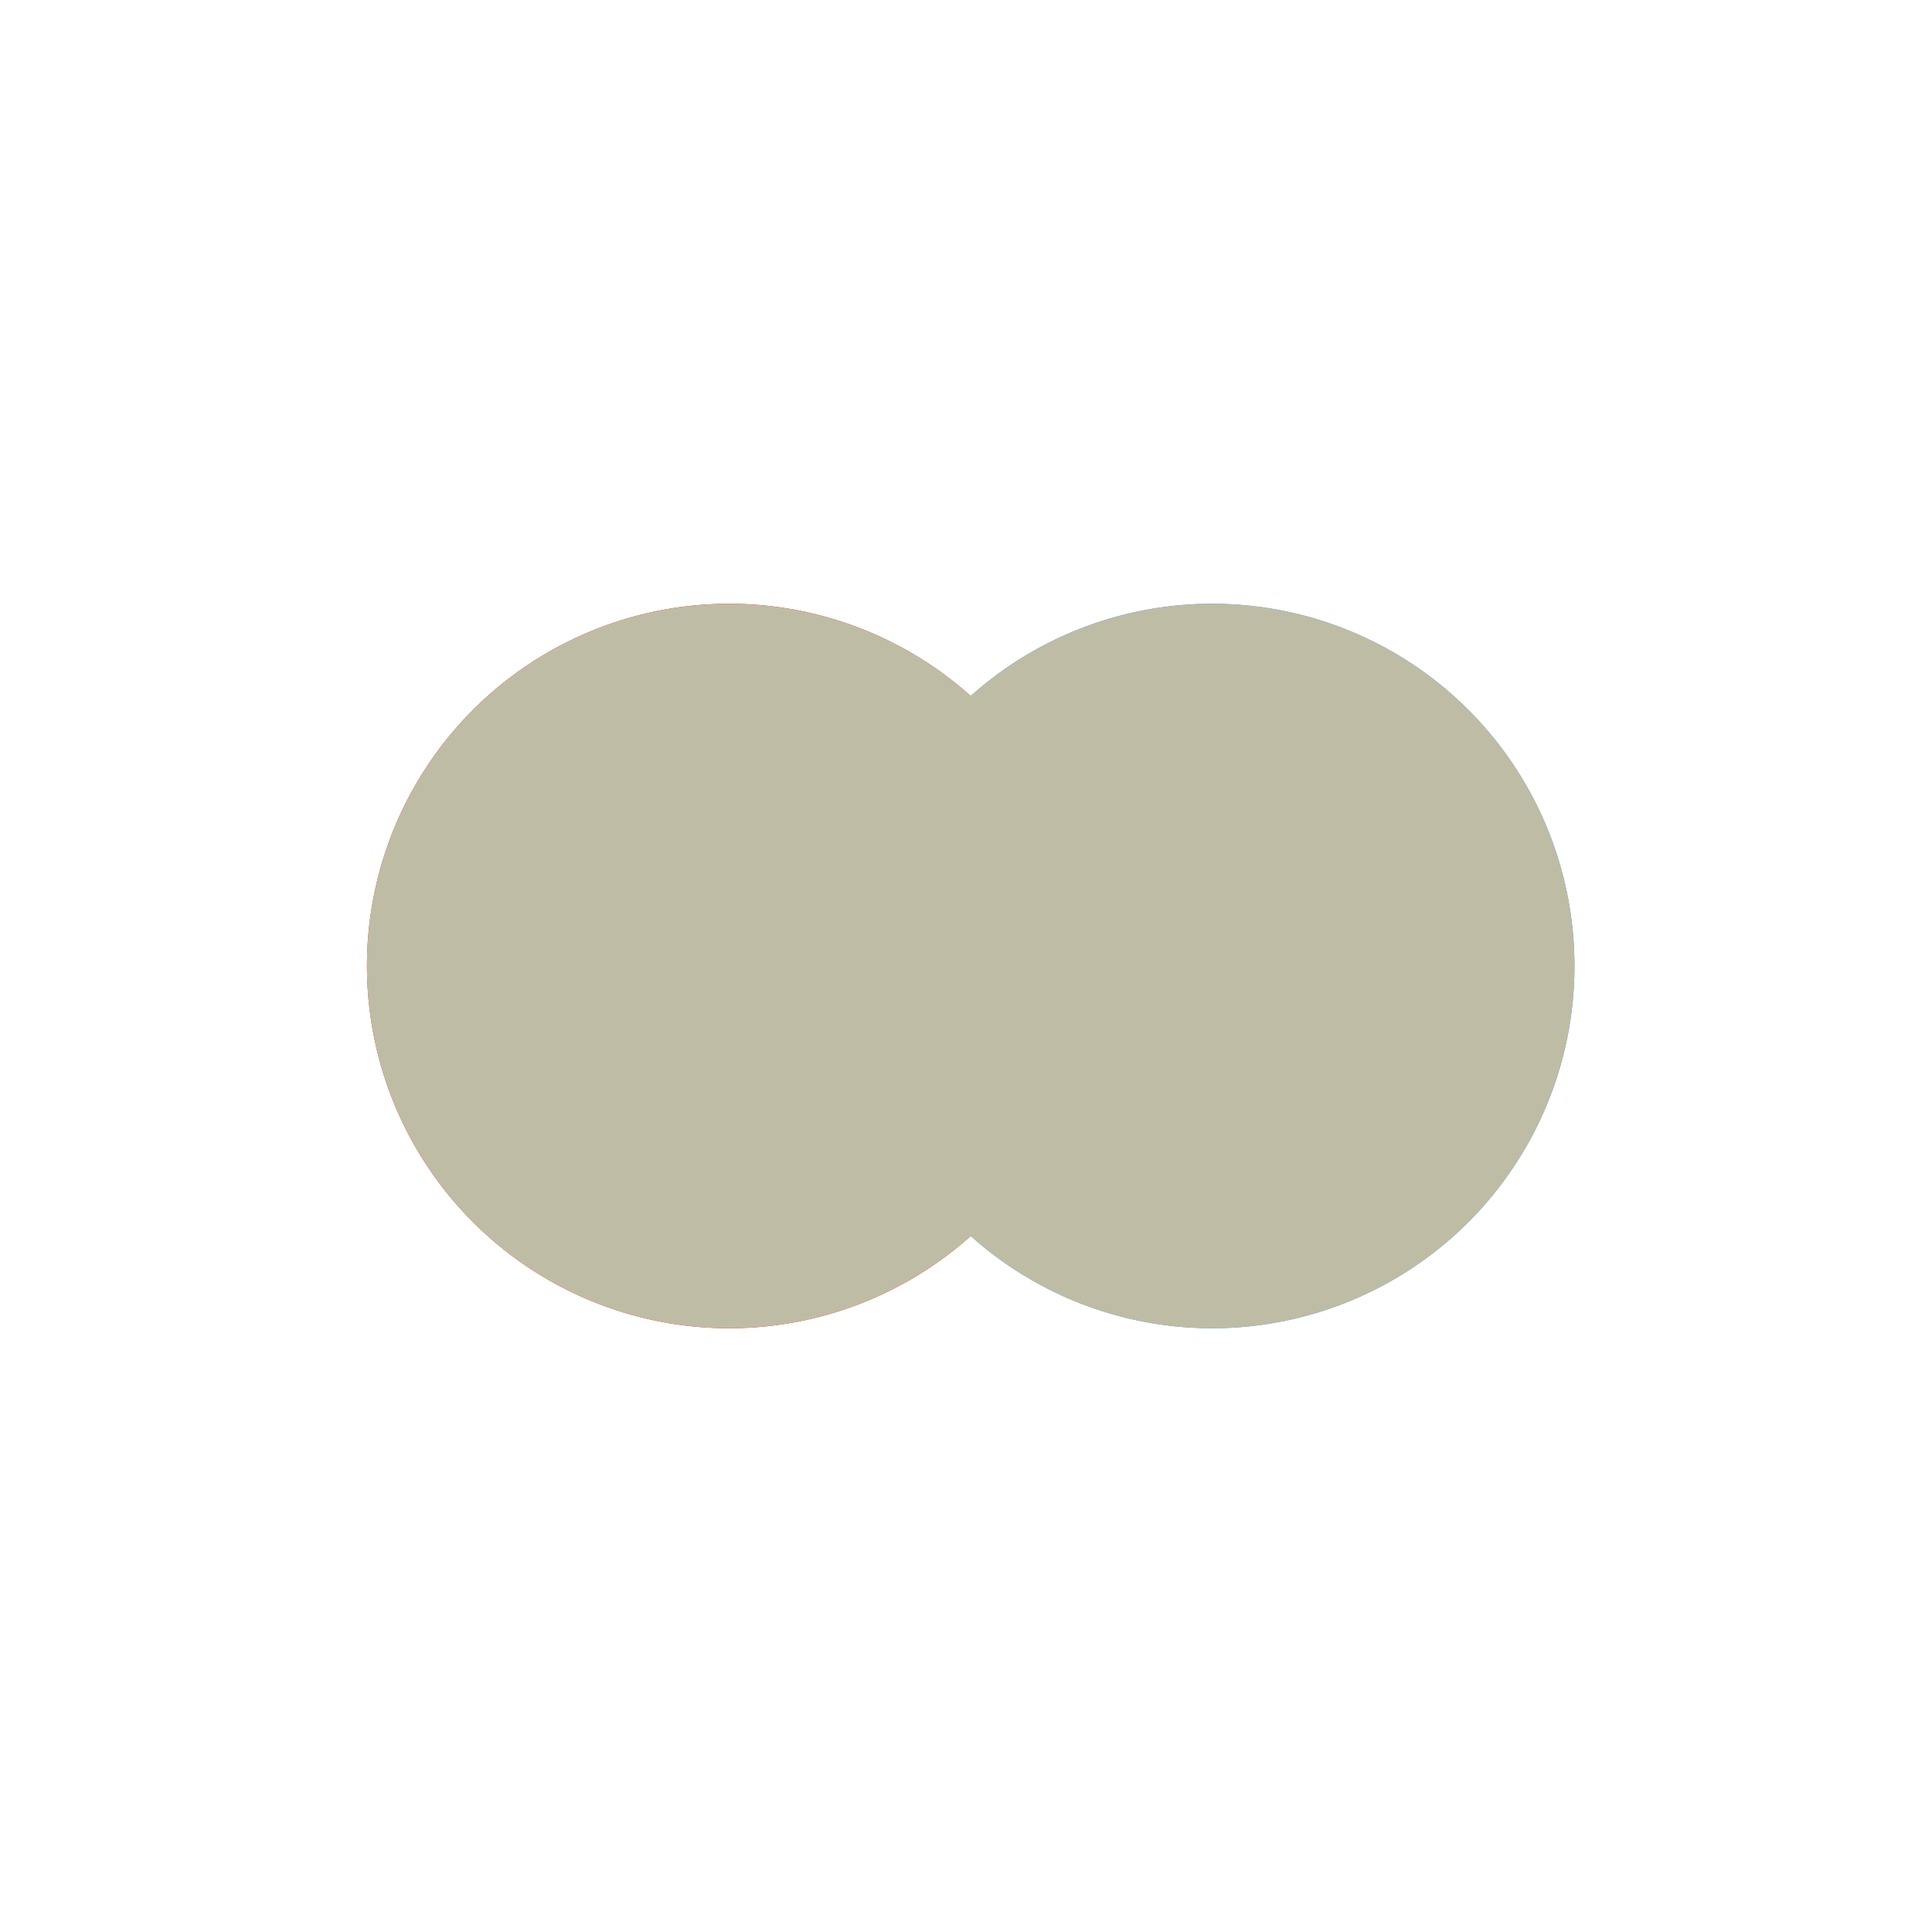
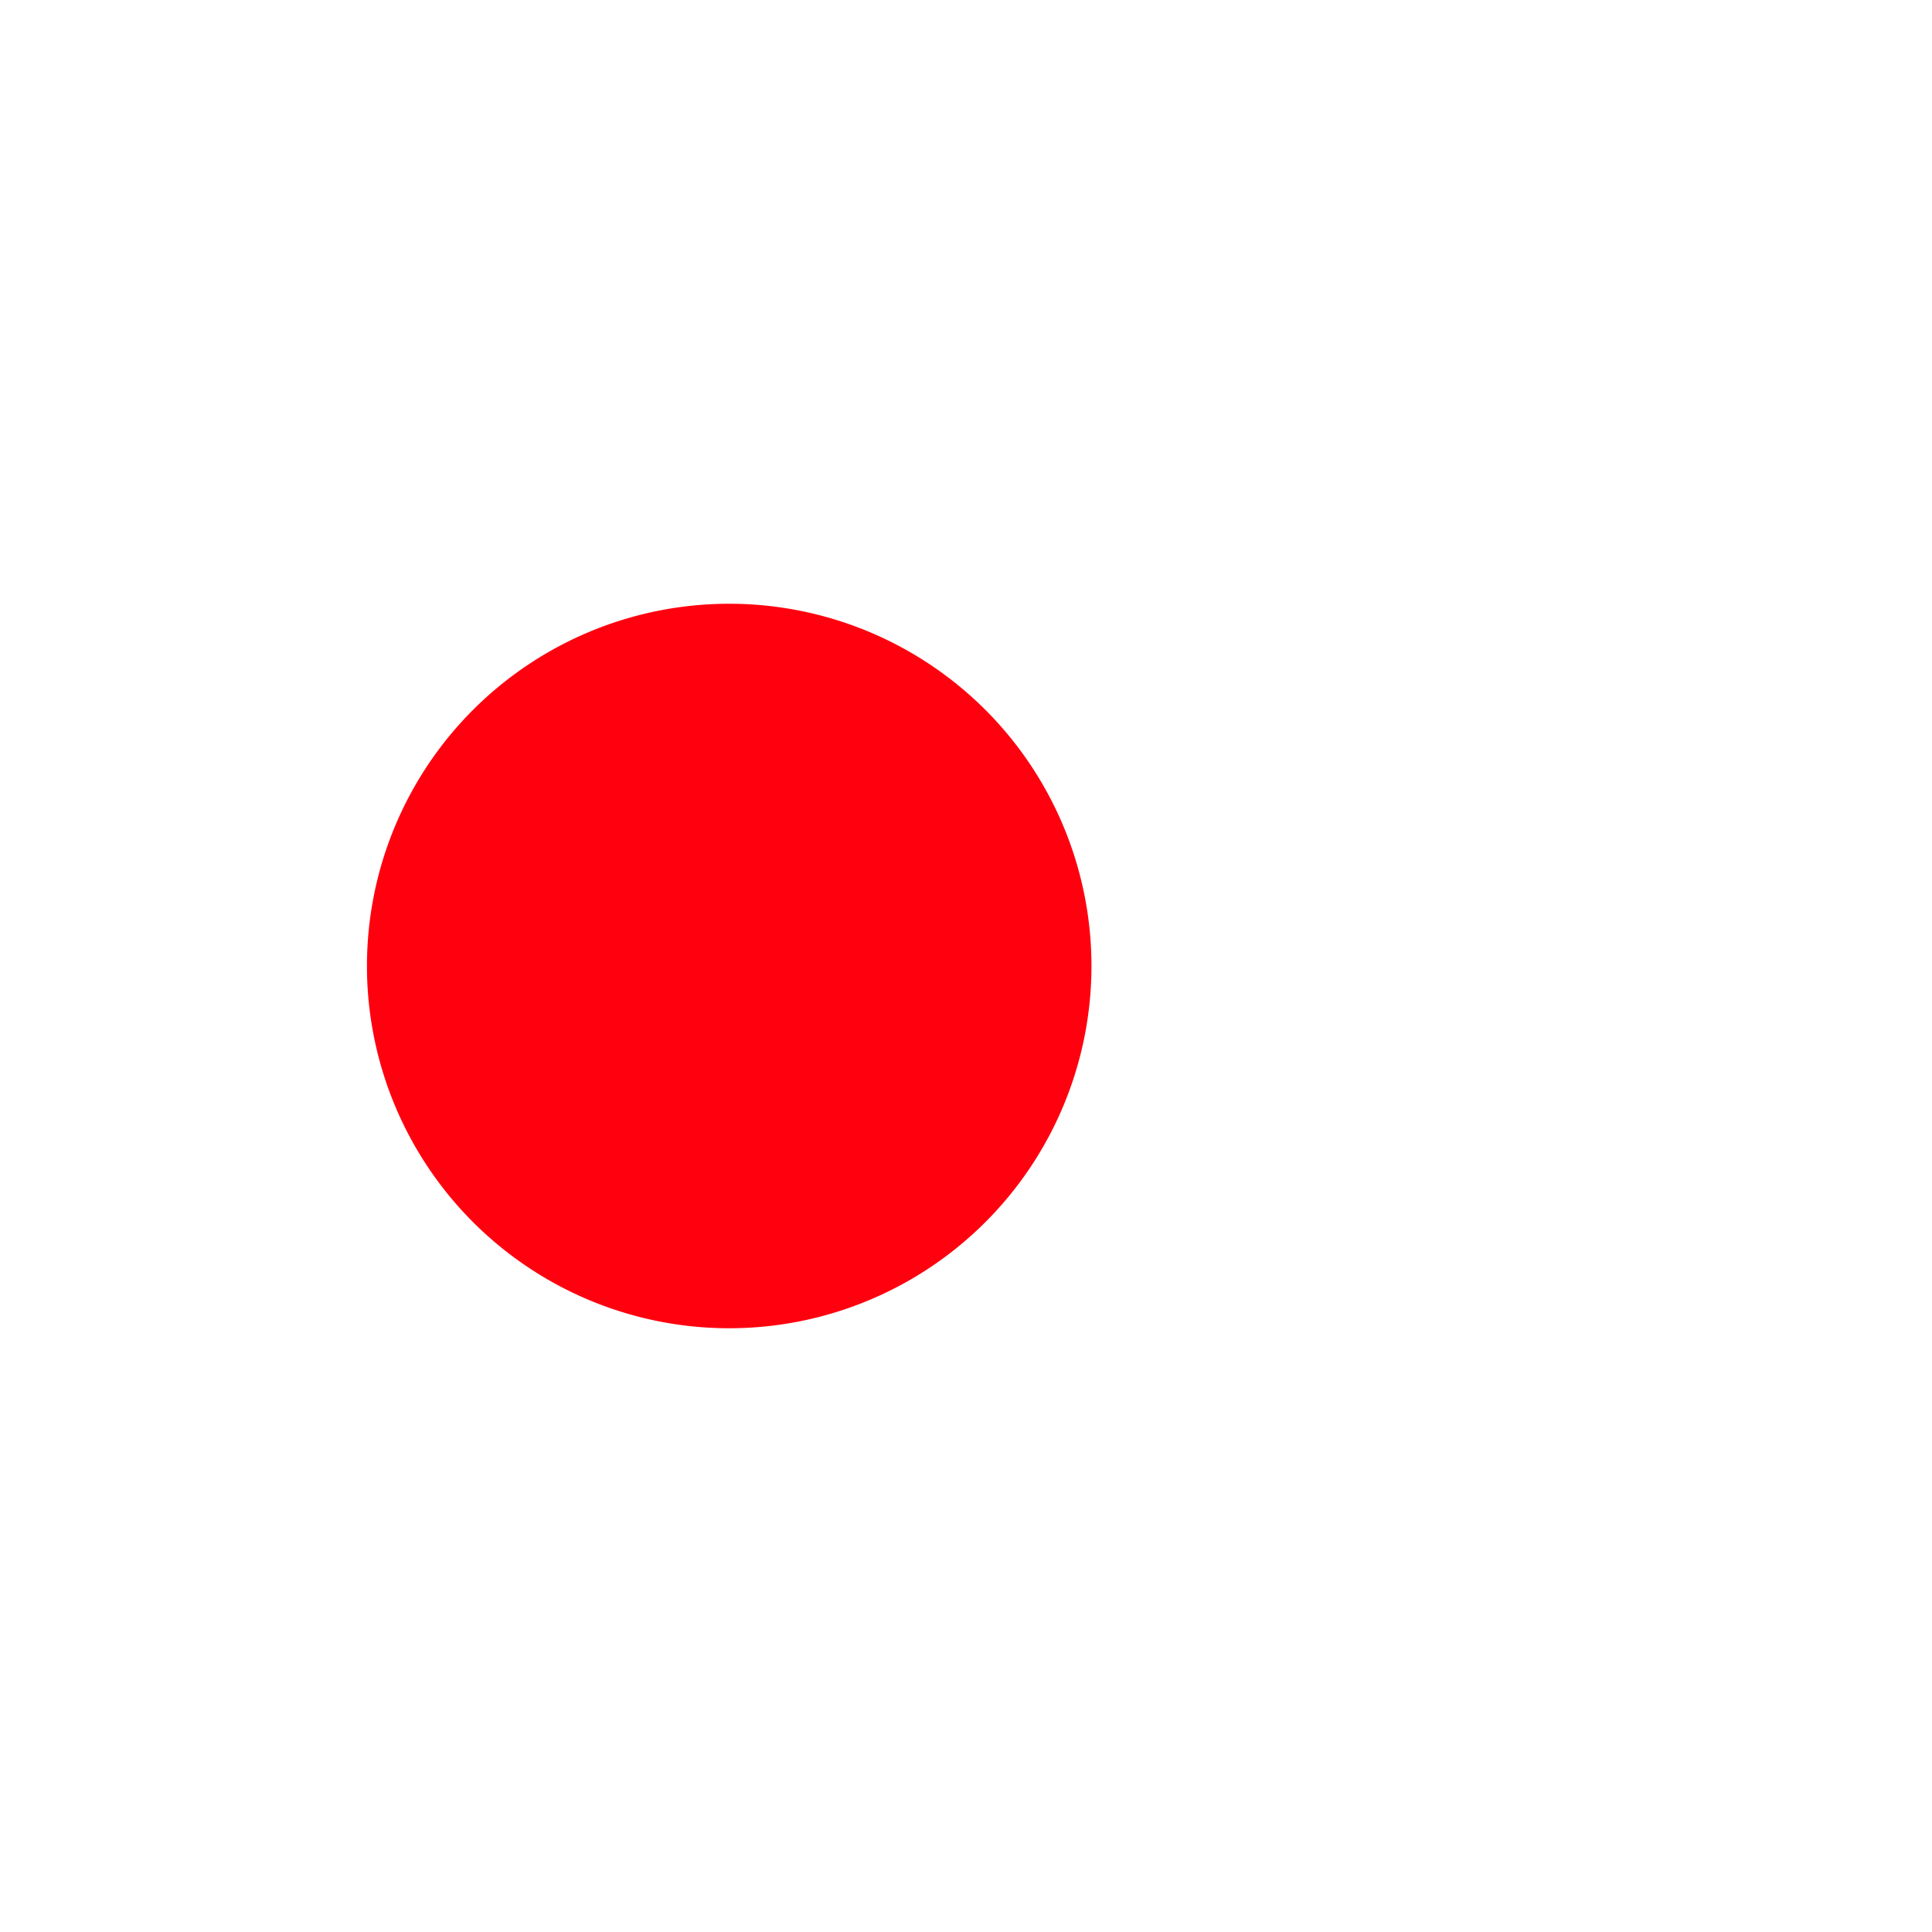
<svg xmlns="http://www.w3.org/2000/svg" width="48" height="48" viewBox="0 0 48 48">
  <defs>
    <clipPath id="clip-path">
      <rect id="Rectangle_238" data-name="Rectangle 238" width="48" height="48" rx="6" fill="#fff" />
    </clipPath>
  </defs>
  <g id="Icons_I_payment_transparent_maestro" data-name="Icons / I_payment_transparent_maestro" clip-path="url(#clip-path)">
    <rect id="Rectangle_236" data-name="Rectangle 236" width="48" height="48" rx="6" fill="rgba(0,0,0,0)" />
    <rect id="Rectangle_237" data-name="Rectangle 237" width="46" height="46" rx="5.5" transform="translate(1 1)" fill="none" stroke="rgba(255,255,255,0)" stroke-width="1" />
    <g id="Group_1434" data-name="Group 1434" transform="translate(9 15)">
      <path id="Path_292" data-name="Path 292" d="M13.617,25.5a9,9,0,0,0,0-18,9,9,0,1,0,0,18Z" transform="translate(-4.5 -7.5)" fill="#ff000f" fill-rule="evenodd" />
-       <path id="Path_293" data-name="Path 293" d="M19.617,25.5a9,9,0,0,0,0-18,9,9,0,1,0,0,18Z" transform="translate(1.5 -7.5)" fill="#00a2e1" fill-rule="evenodd" />
-       <path id="Path_294" data-name="Path 294" d="M13.518,8.652A9.079,9.079,0,0,0,10.5,15.465a8.784,8.784,0,0,0,3.018,6.6,8.878,8.878,0,0,0,2.982-6.6A9.178,9.178,0,0,0,13.518,8.652Z" transform="translate(1.5 -6.348)" fill="#e7001a" fill-rule="evenodd" opacity="0.3" />
    </g>
    <g id="Group_1435" data-name="Group 1435" transform="translate(9 15)" style="mix-blend-mode: color;isolation: isolate">
-       <path id="Path_292-2" data-name="Path 292" d="M13.617,25.5a9,9,0,0,0,0-18,9,9,0,1,0,0,18Z" transform="translate(-4.5 -7.5)" fill="#bfbca5" fill-rule="evenodd" />
-       <path id="Path_293-2" data-name="Path 293" d="M19.617,25.5a9,9,0,0,0,0-18,9,9,0,1,0,0,18Z" transform="translate(1.5 -7.5)" fill="#bfbca5" fill-rule="evenodd" />
-       <path id="Path_294-2" data-name="Path 294" d="M13.518,8.652A9.079,9.079,0,0,0,10.5,15.465a8.784,8.784,0,0,0,3.018,6.6,8.878,8.878,0,0,0,2.982-6.6A9.178,9.178,0,0,0,13.518,8.652Z" transform="translate(1.5 -6.348)" fill="#bfbca5" fill-rule="evenodd" opacity="0.3" />
+       <path id="Path_293-2" data-name="Path 293" d="M19.617,25.5Z" transform="translate(1.5 -7.5)" fill="#bfbca5" fill-rule="evenodd" />
    </g>
  </g>
</svg>